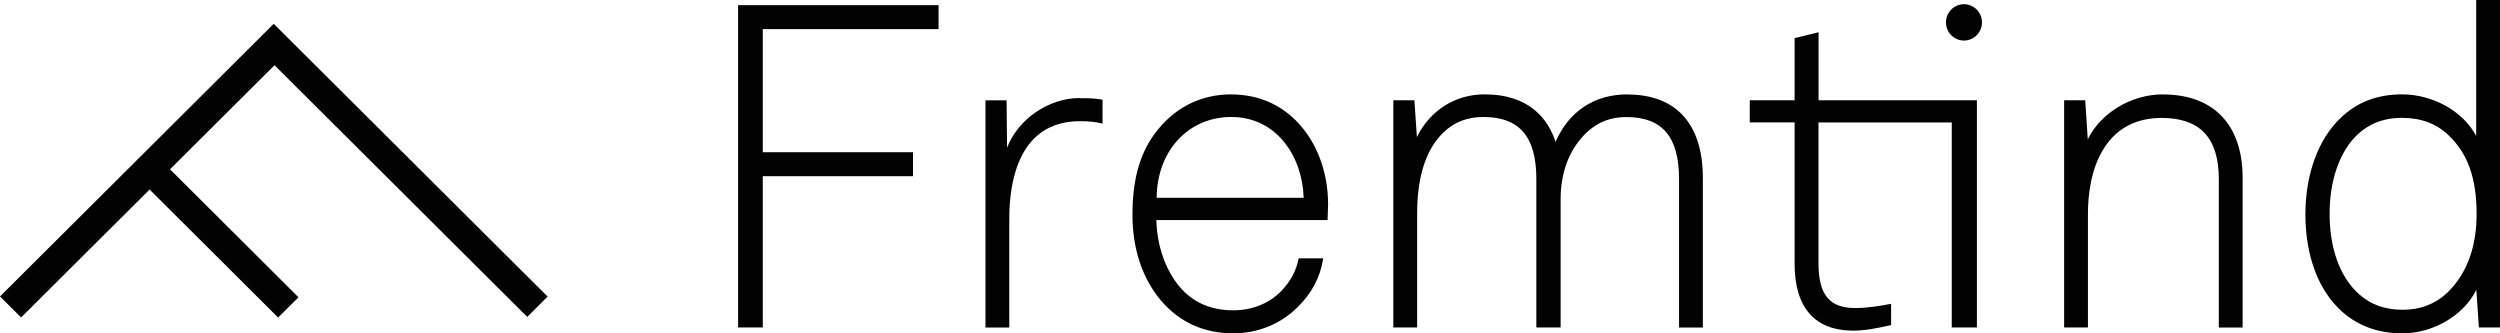
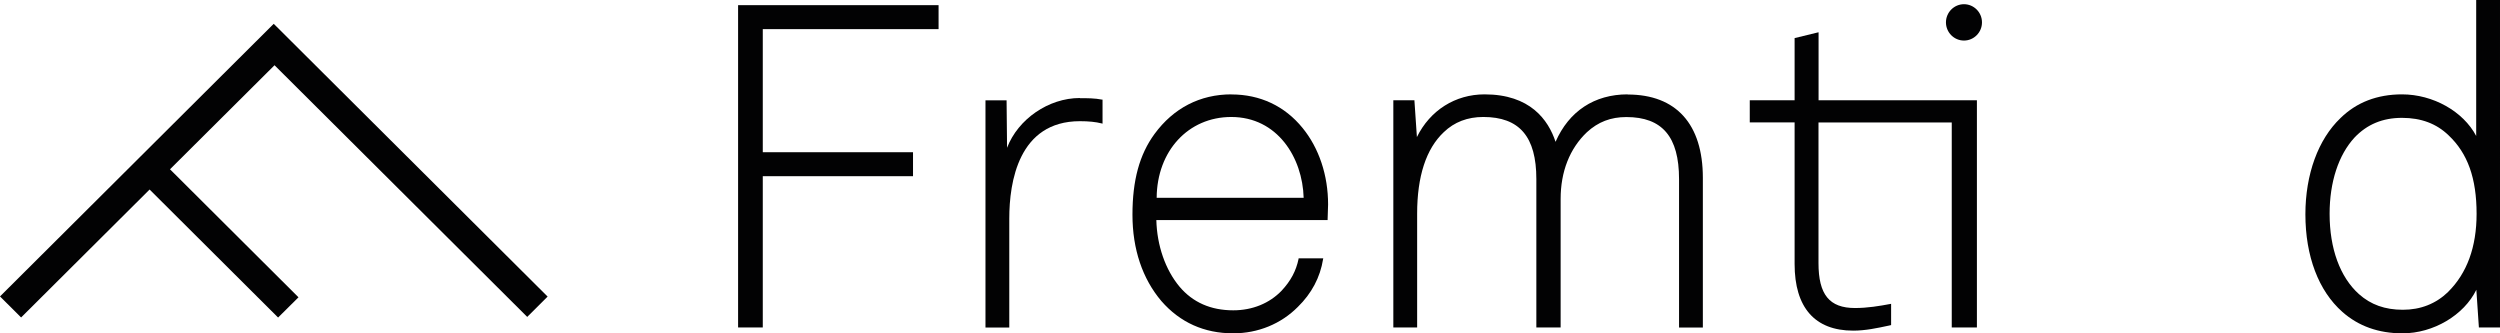
<svg xmlns="http://www.w3.org/2000/svg" id="Layer_1" version="1.1" viewBox="0 0 315 42">
  <defs>
    <style>
      .st0 {
        fill: #020203;
      }
    </style>
  </defs>
  <path class="st0" d="M66.44,39.92l2.56-2.55L34.49,3,0,37.35l2.66,2.65,16.19-16.12,16.19,16.13,2.57-2.55-16.19-16.13,13.17-13.11,31.85,31.72Z" />
  <path class="st0" d="M118.26.65h-25.26v40.61h3.11v-19.06h18.93v-3.02h-18.93V3.67h22.15V.65Z" />
  <path class="st0" d="M136.06,12.35c-3.94,0-7.79,2.66-9.17,6.27l-.06-5.89v-.09h-2.66v28.63h3v-13.74c0-4.58,1.16-12.26,8.9-12.26,1.11,0,1.99.09,2.74.28l.11.03v-3.03h-.07c-.91-.18-1.86-.18-2.78-.18Z" />
  <path class="st0" d="M155.15,11.89c-3.94,0-7.29,1.73-9.68,4.99-1.9,2.6-2.78,5.84-2.78,10.18s1.26,8.06,3.64,10.87c2.35,2.7,5.4,4.07,9.05,4.07,3.12,0,6.01-1.18,8.14-3.32,1.74-1.7,2.82-3.72,3.19-6.03l.02-.1h-3.11v.07c-.31,1.51-.99,2.78-2.13,4-1.53,1.6-3.69,2.48-6.1,2.48-2.83,0-5.1-1-6.77-2.98-1.78-2.13-2.84-5.18-2.92-8.39h21.58v-.09c0-.34.01-.64.03-.94.01-.3.03-.6.03-.94,0-3.67-1.14-7.09-3.21-9.63-2.25-2.77-5.35-4.23-8.97-4.23ZM145.74,24.92c.04-5.9,3.98-10.18,9.4-10.18,5.81,0,8.98,5.11,9.12,10.18h-18.53Z" />
  <path class="st0" d="M205.08,11.89c-4.18,0-7.39,2.12-9.08,5.98-.92-2.78-3.21-5.98-8.94-5.98-3.7,0-6.87,2.01-8.53,5.38l-.31-4.56v-.08h-2.66v28.63h3v-14.32c0-4.73,1.13-8.19,3.36-10.29,1.32-1.27,2.99-1.91,4.97-1.91,4.57,0,6.69,2.49,6.69,7.82v18.7h3.06v-16.19c0-3.44,1.14-6.35,3.31-8.41,1.42-1.3,3-1.91,4.97-1.91,4.53,0,6.64,2.49,6.64,7.82v18.7h3v-18.86c0-6.77-3.36-10.5-9.47-10.5Z" />
  <path class="st0" d="M229.12,4.07l-3,.73v7.83h-5.65v2.79h5.65v17.84c0,5.49,2.55,8.4,7.38,8.4,1.53,0,2.98-.31,4.52-.64l.26-.06v-2.68l-.1.02c-1.39.26-2.88.51-4.45.51-3.23,0-4.6-1.69-4.6-5.66V15.43h16.79v25.83h3.17V12.63h-19.95V4.07h0Z" />
-   <path class="st0" d="M272.55,11.89c-4,0-7.84,2.31-9.49,5.66l-.32-4.92h-2.66v28.63h3v-14.32c0-2.35.36-5.71,2.07-8.34,1.61-2.48,4.04-3.74,7.22-3.74,4.84,0,7.2,2.52,7.2,7.71v18.7h3v-18.87c0-6.68-3.66-10.5-10.03-10.5Z" />
  <path class="st0" d="M247.46.53c-1.25,0-2.27,1.03-2.27,2.29s1.02,2.29,2.27,2.29,2.27-1.03,2.27-2.29-1.02-2.29-2.27-2.29Z" />
  <path class="st0" d="M312,0v17.13c-1.64-3.1-5.43-5.24-9.35-5.24-3.11,0-5.72,1-7.74,2.98-2.82,2.68-4.43,7.1-4.43,12.13,0,5.28,1.66,9.65,4.66,12.3,2.02,1.79,4.56,2.7,7.57,2.7,3.9,0,7.75-2.29,9.31-5.49l.32,4.75h2.66V0h-3ZM308.47,36.78c-1.55,1.49-3.46,2.25-5.71,2.25s-4.04-.64-5.53-1.97c-2.39-2.14-3.7-5.74-3.7-10.12,0-4,1.12-7.42,3.14-9.61,1.59-1.67,3.55-2.48,5.98-2.48s4.36.74,5.87,2.2c2.41,2.27,3.53,5.41,3.53,9.89,0,4.18-1.21,7.49-3.59,9.84Z" />
</svg>